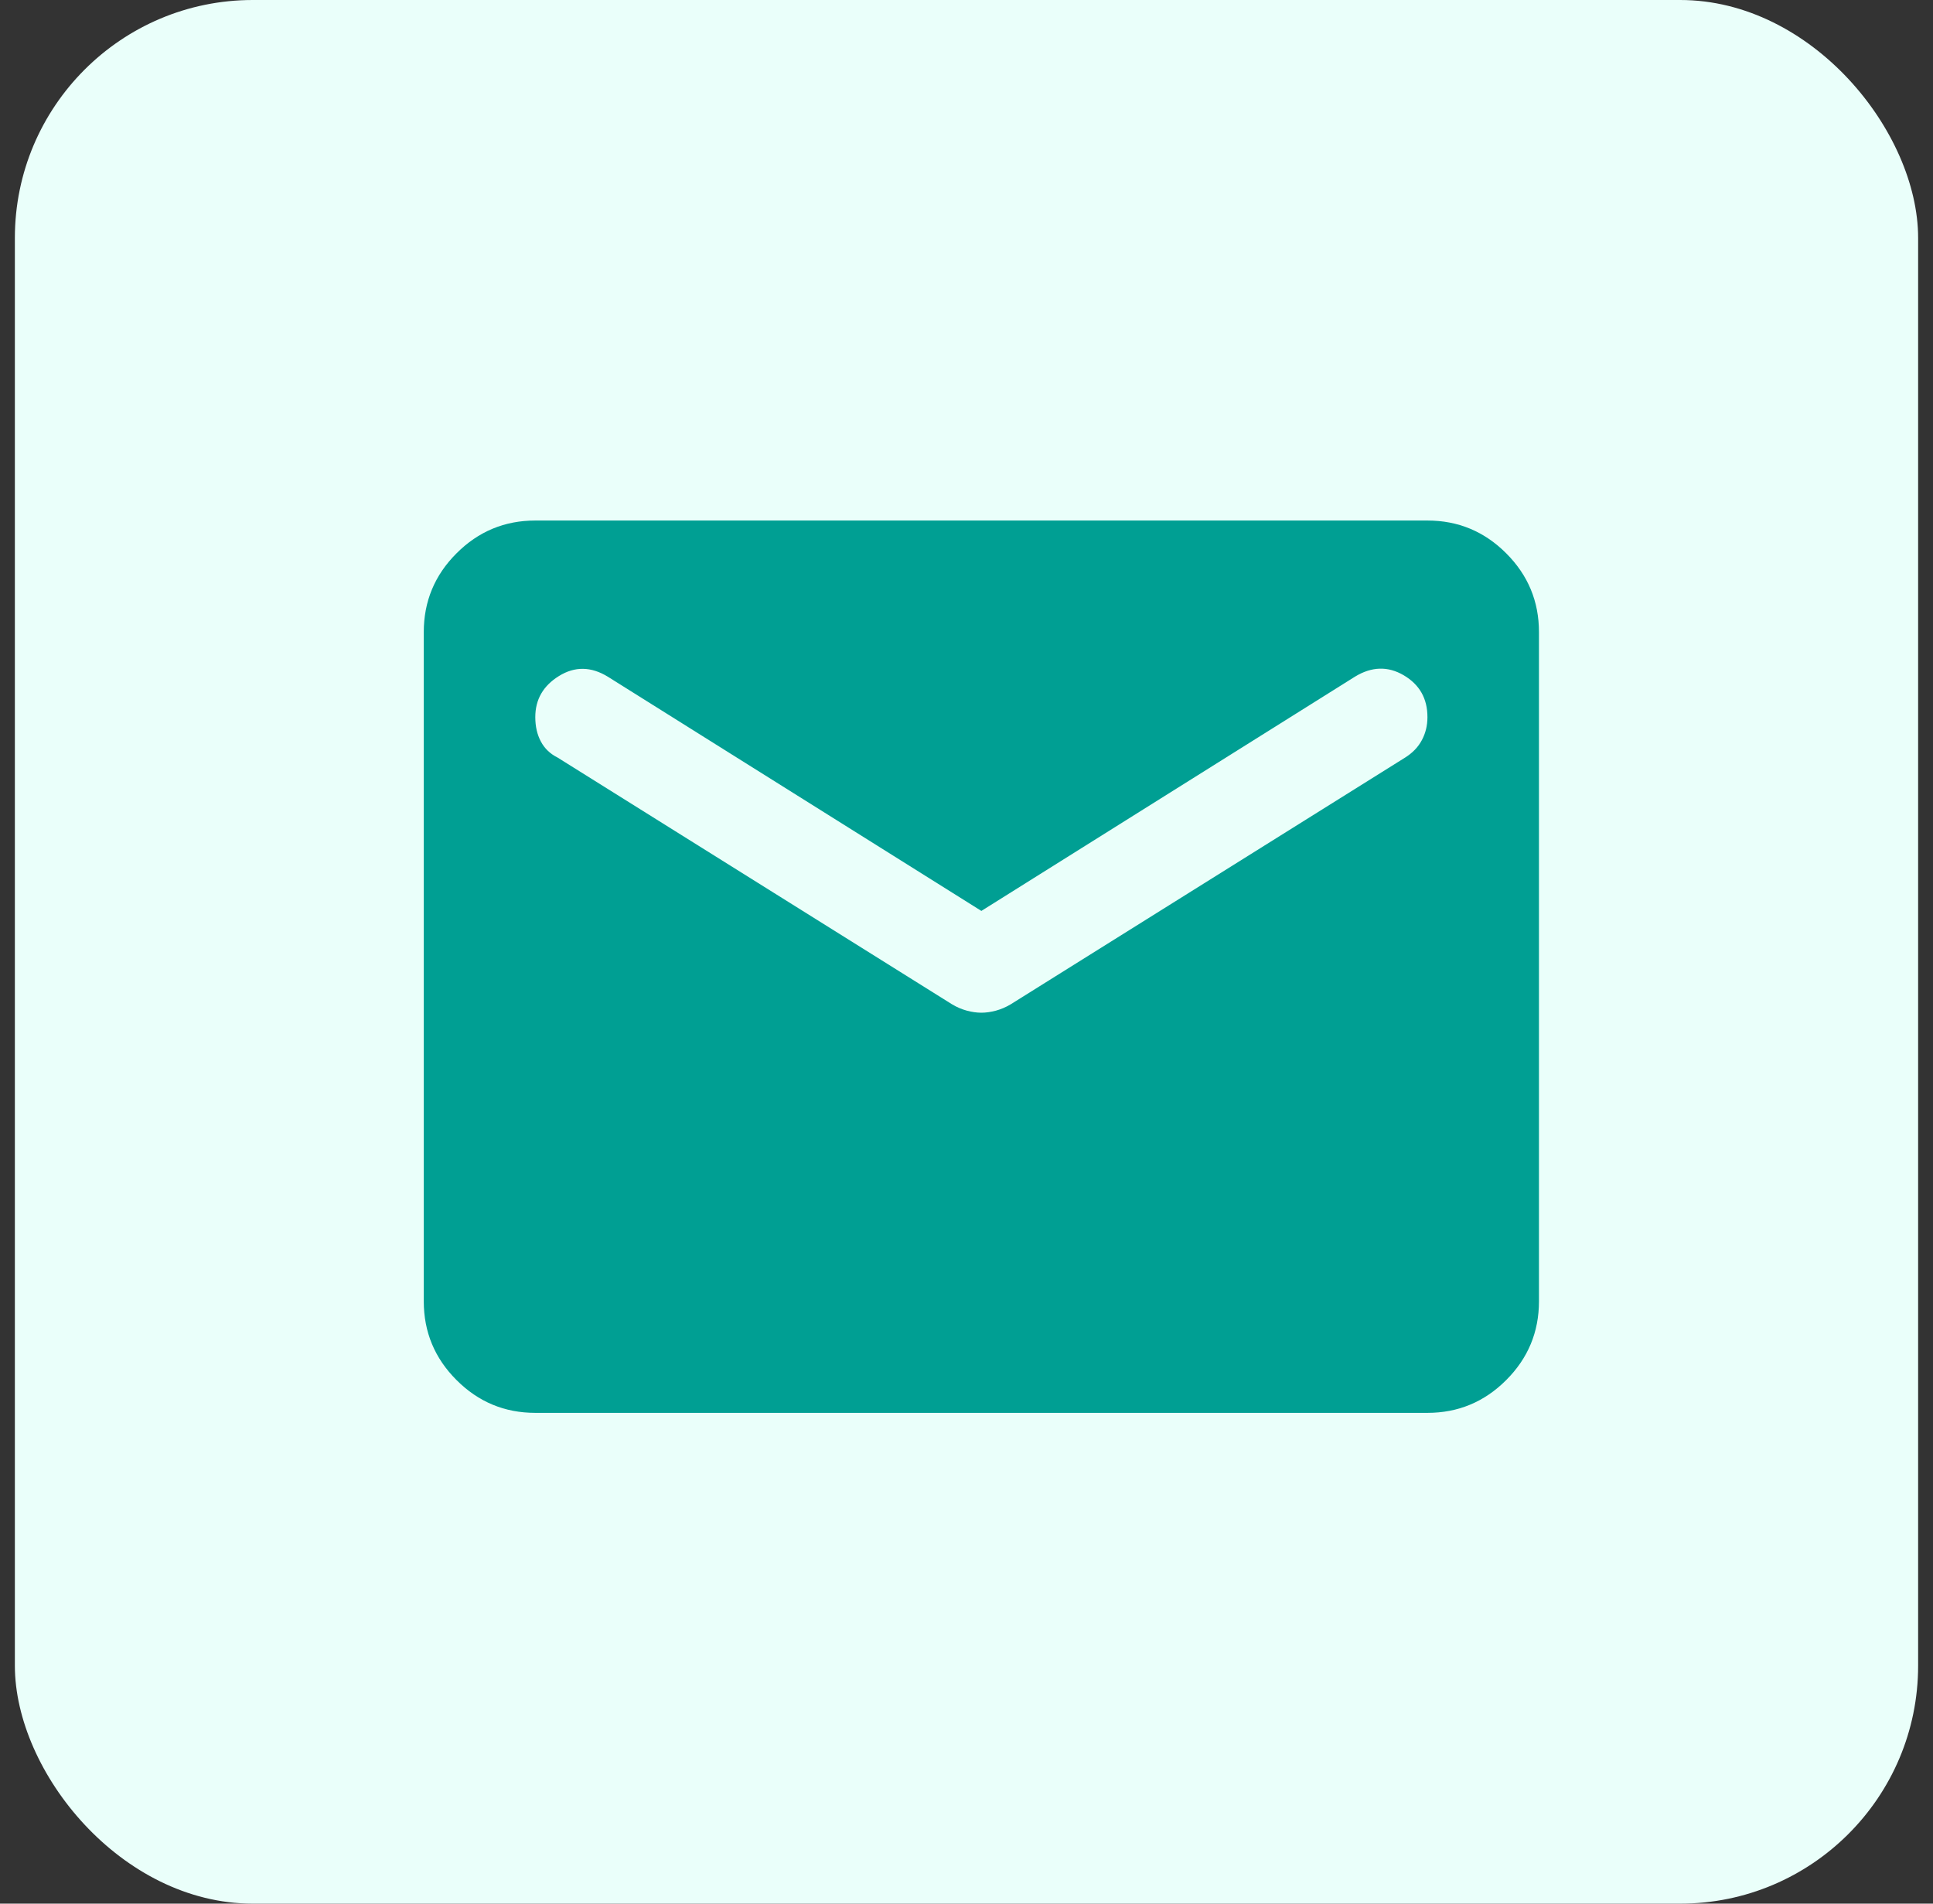
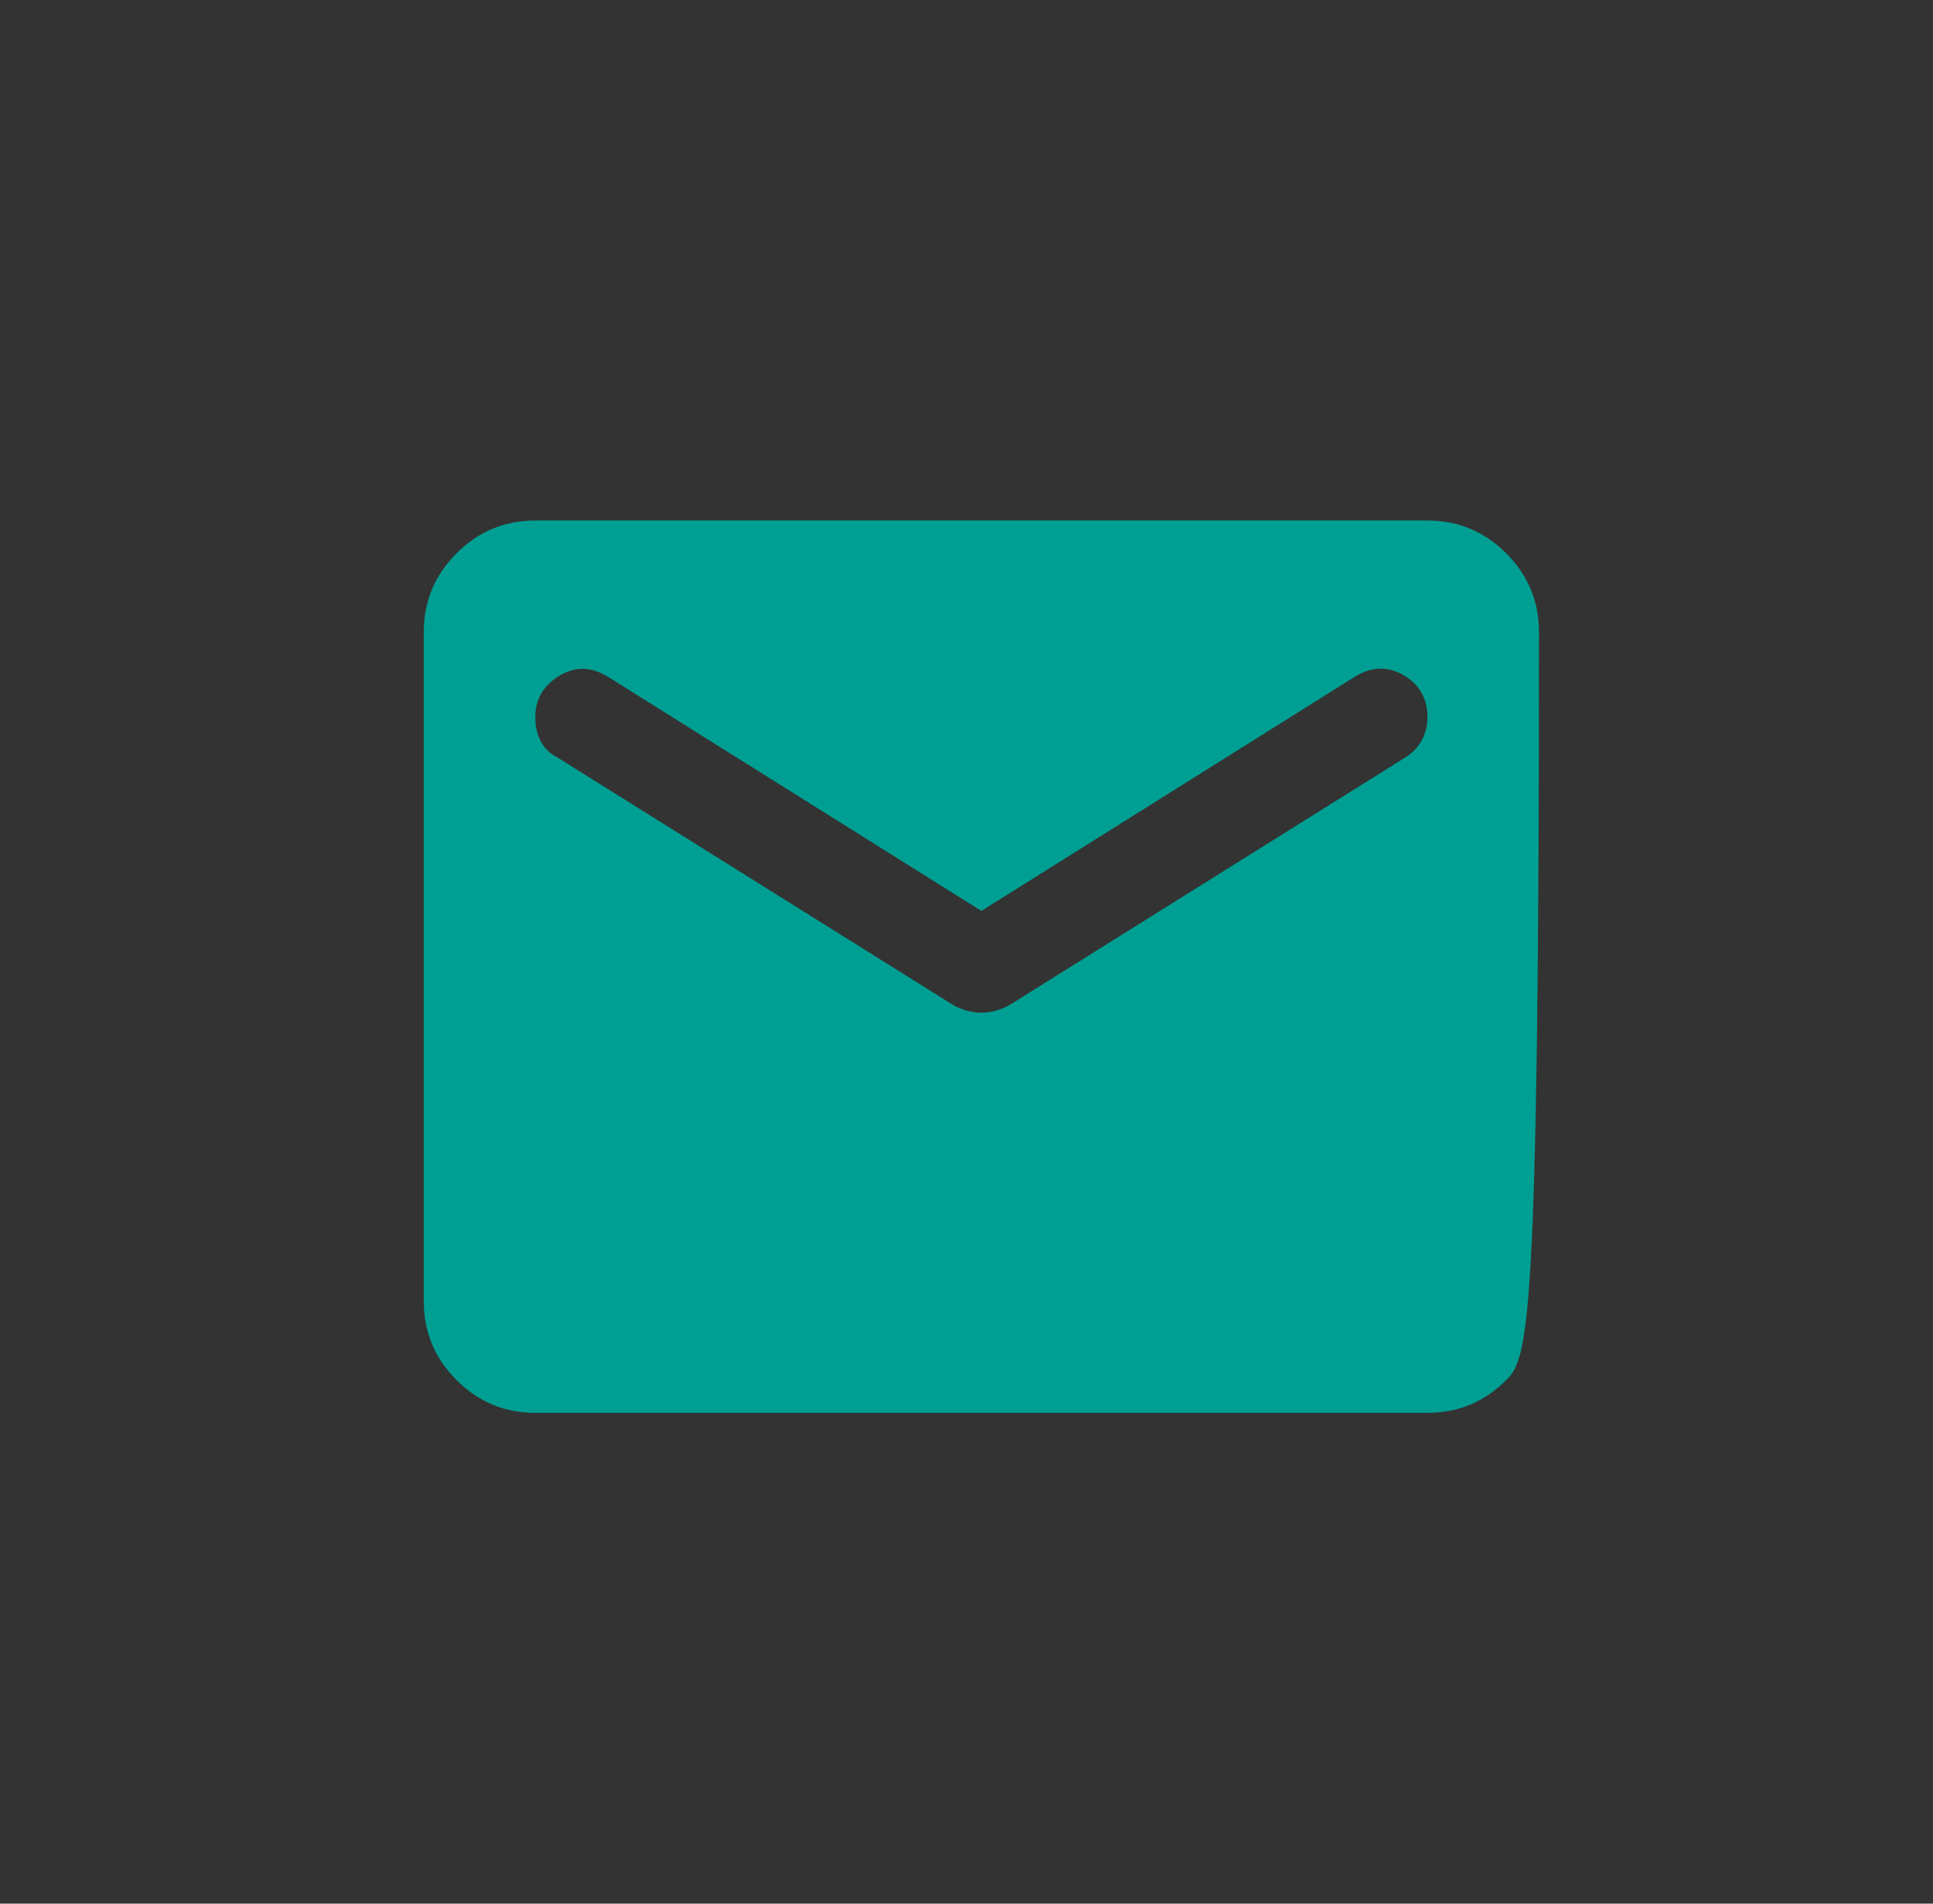
<svg xmlns="http://www.w3.org/2000/svg" width="65" height="64" viewBox="0 0 65 64" fill="none">
  <rect x="0" y="0" width="65" height="64" fill="#333333" stroke="none" />
-   <rect x="0.5" width="64" height="64" rx="8" fill="#EAFFFA" />
-   <path d="M18 47.5C16.969 47.5 16.086 47.133 15.352 46.398C14.617 45.664 14.25 44.781 14.25 43.75V21.25C14.25 20.219 14.617 19.336 15.352 18.602C16.086 17.867 16.969 17.5 18 17.5H48C49.031 17.5 49.914 17.867 50.648 18.602C51.383 19.336 51.75 20.219 51.75 21.25V43.75C51.75 44.781 51.383 45.664 50.648 46.398C49.914 47.133 49.031 47.5 48 47.5H18ZM33 34.047C33.156 34.047 33.32 34.023 33.492 33.977C33.664 33.93 33.828 33.859 33.984 33.766L47.25 25.469C47.5 25.312 47.688 25.117 47.812 24.883C47.938 24.648 48 24.391 48 24.109C48 23.484 47.734 23.016 47.203 22.703C46.672 22.391 46.125 22.406 45.562 22.75L33 30.625L20.438 22.75C19.875 22.406 19.328 22.398 18.797 22.727C18.266 23.055 18 23.516 18 24.109C18 24.422 18.062 24.695 18.188 24.93C18.312 25.164 18.5 25.344 18.75 25.469L32.016 33.766C32.172 33.859 32.336 33.93 32.508 33.977C32.68 34.023 32.844 34.047 33 34.047Z" fill="#009F93" />
+   <path d="M18 47.5C16.969 47.5 16.086 47.133 15.352 46.398C14.617 45.664 14.25 44.781 14.25 43.75V21.25C14.25 20.219 14.617 19.336 15.352 18.602C16.086 17.867 16.969 17.5 18 17.5H48C49.031 17.5 49.914 17.867 50.648 18.602C51.383 19.336 51.75 20.219 51.75 21.25C51.75 44.781 51.383 45.664 50.648 46.398C49.914 47.133 49.031 47.5 48 47.5H18ZM33 34.047C33.156 34.047 33.32 34.023 33.492 33.977C33.664 33.93 33.828 33.859 33.984 33.766L47.25 25.469C47.5 25.312 47.688 25.117 47.812 24.883C47.938 24.648 48 24.391 48 24.109C48 23.484 47.734 23.016 47.203 22.703C46.672 22.391 46.125 22.406 45.562 22.75L33 30.625L20.438 22.75C19.875 22.406 19.328 22.398 18.797 22.727C18.266 23.055 18 23.516 18 24.109C18 24.422 18.062 24.695 18.188 24.93C18.312 25.164 18.5 25.344 18.75 25.469L32.016 33.766C32.172 33.859 32.336 33.93 32.508 33.977C32.68 34.023 32.844 34.047 33 34.047Z" fill="#009F93" />
</svg>